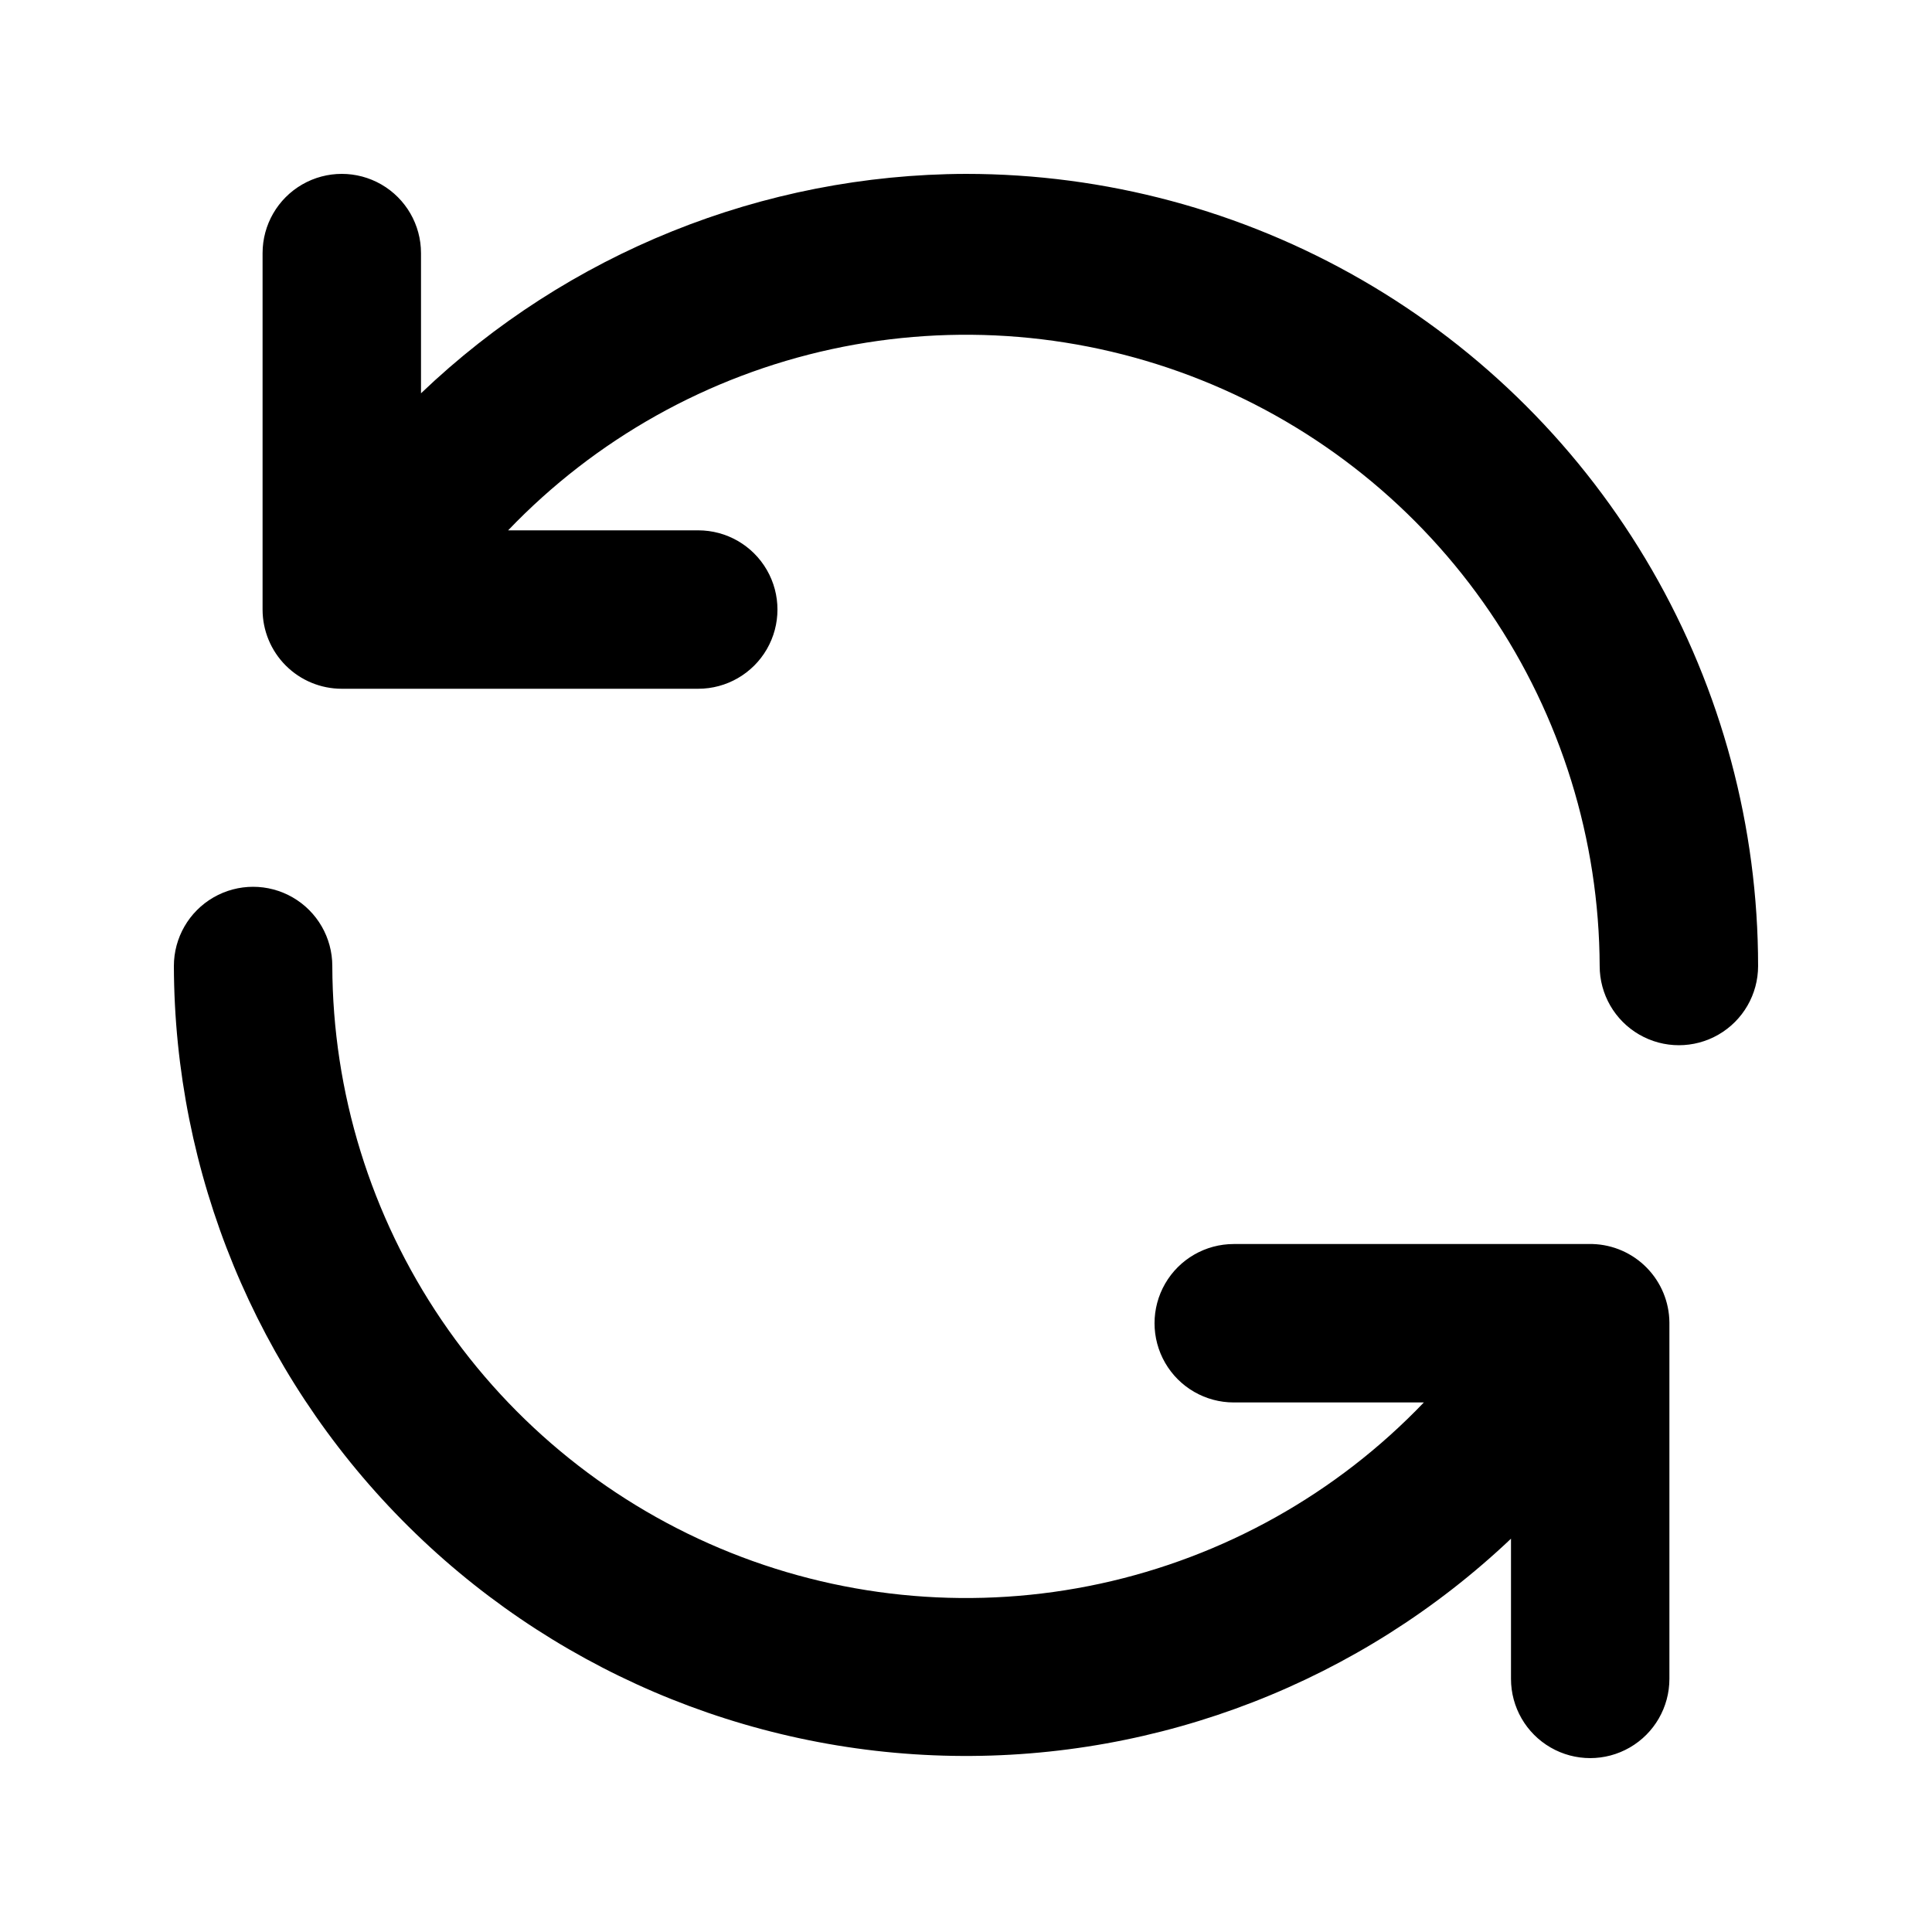
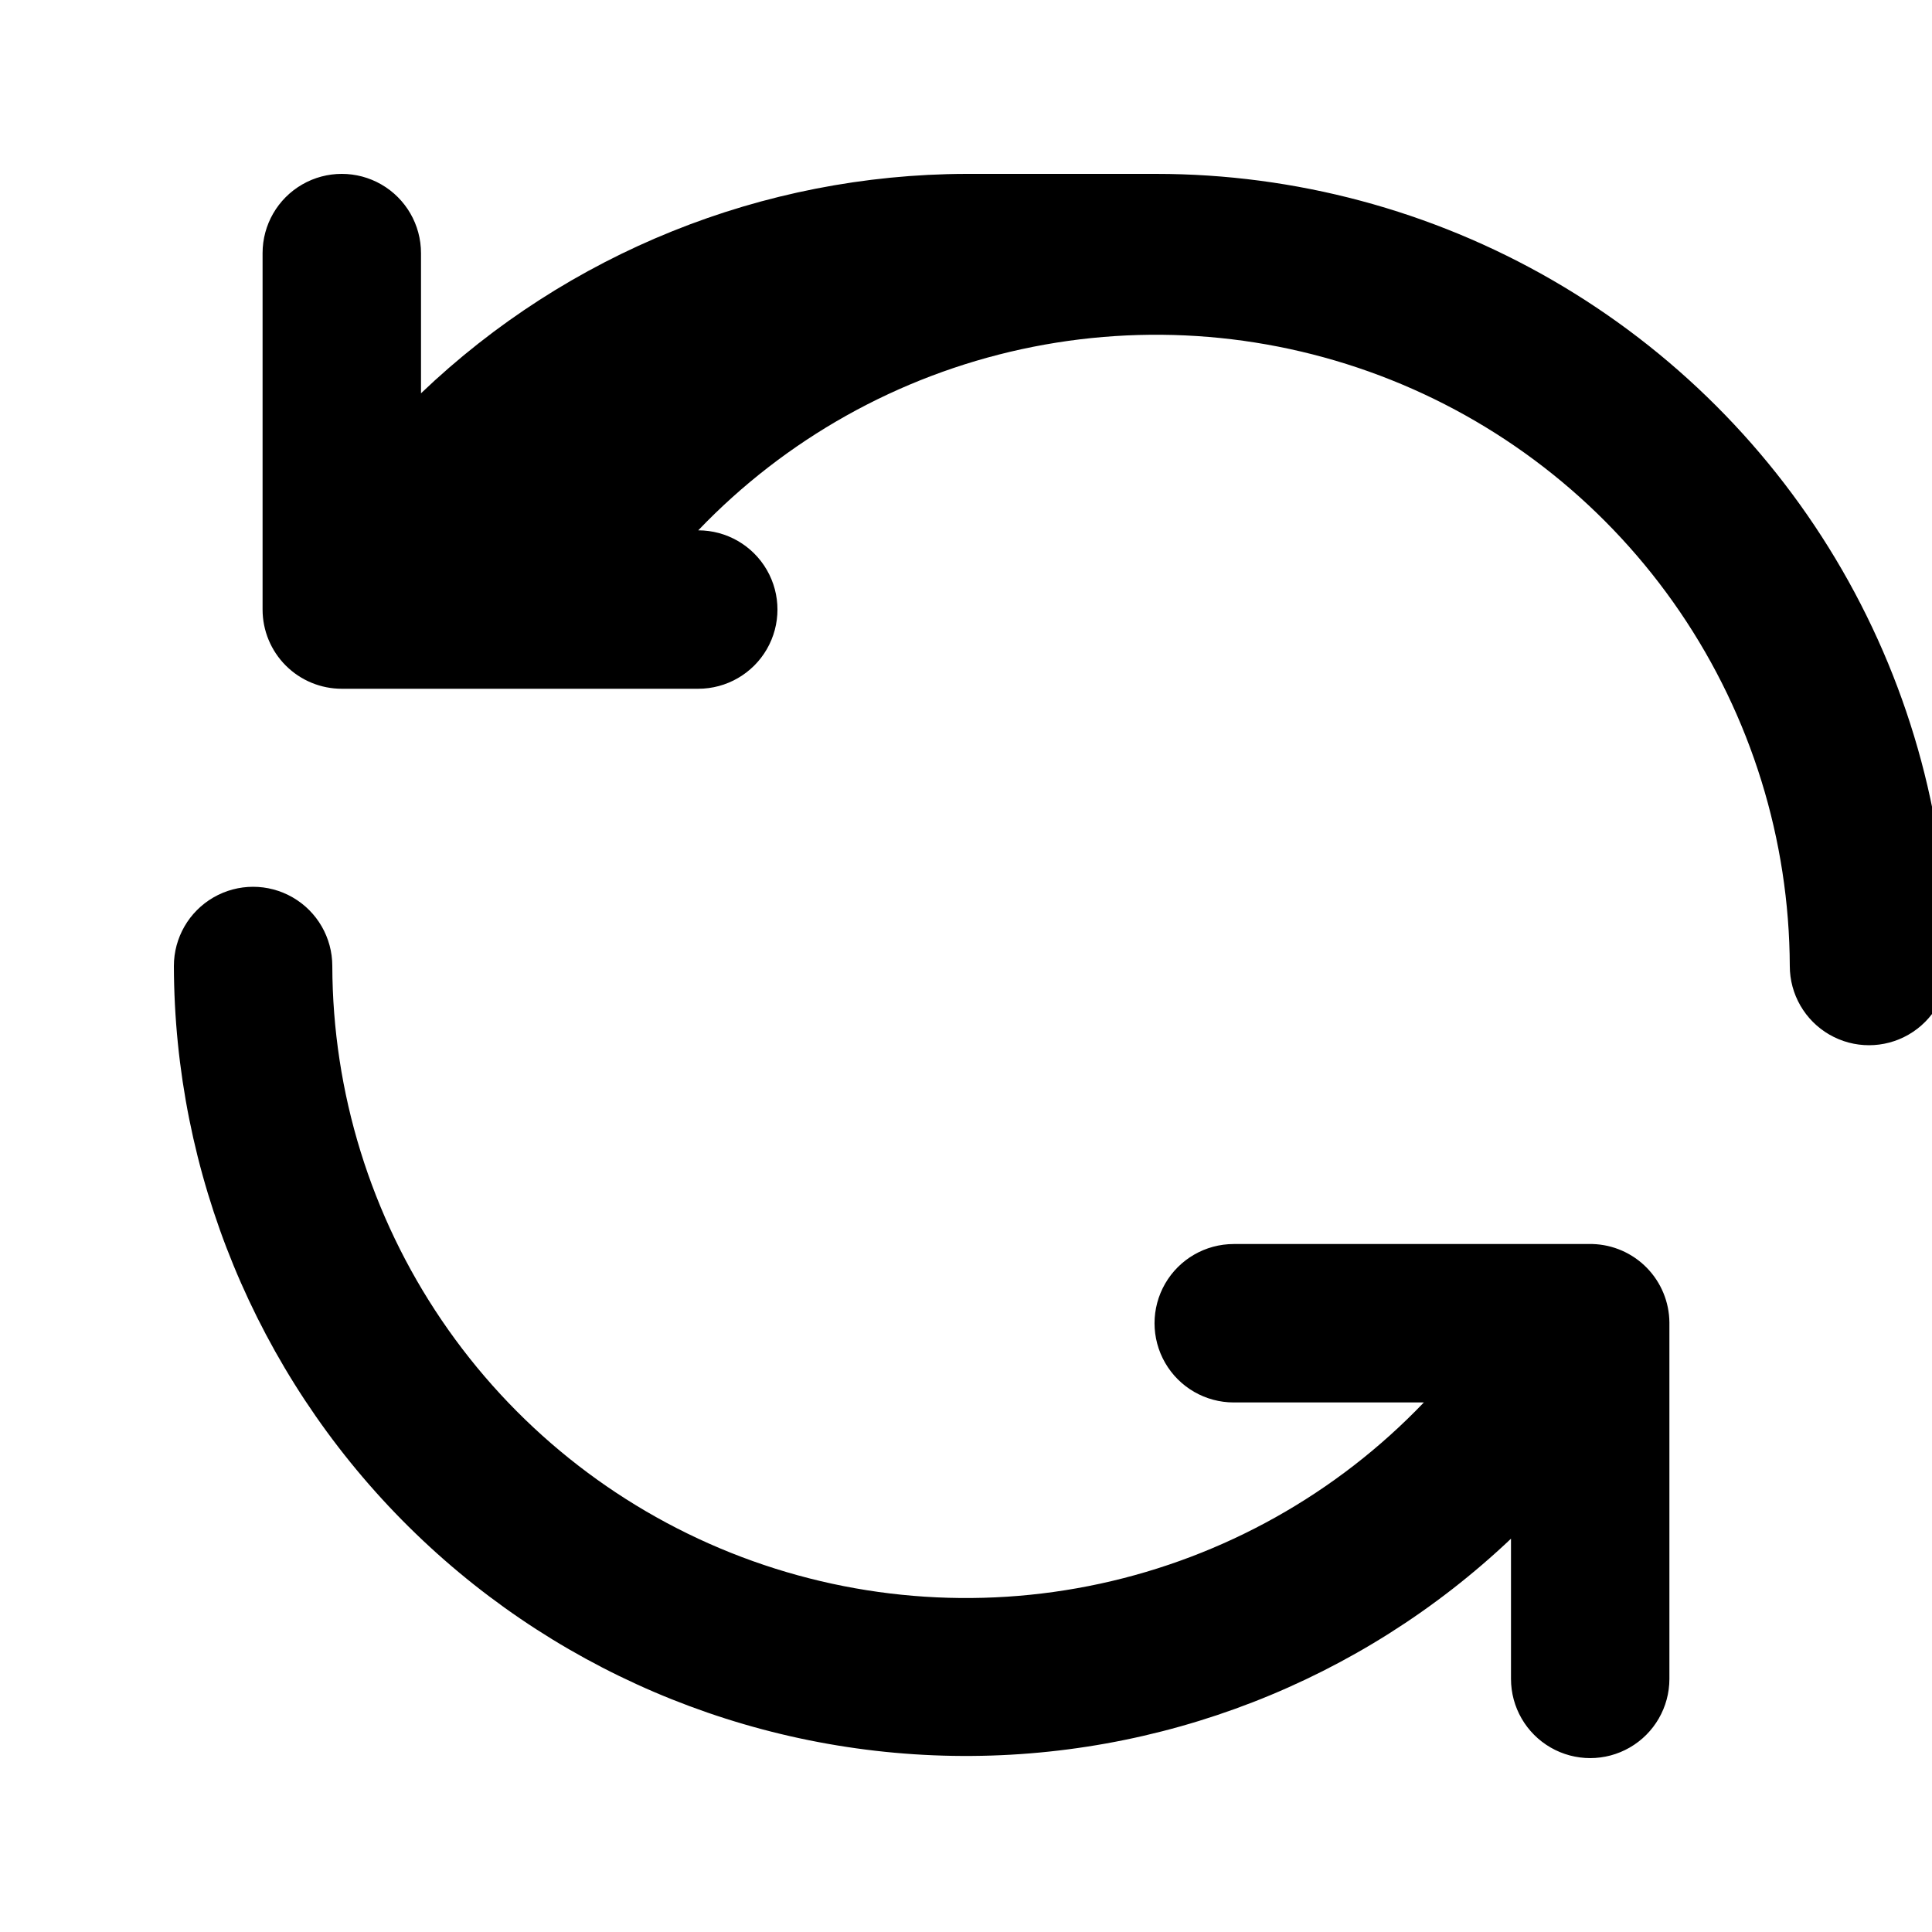
<svg xmlns="http://www.w3.org/2000/svg" fill="#000000" width="800px" height="800px" version="1.1" viewBox="144 144 512 512">
-   <path d="m566.05 473.68h-95.094c-7.5 0-14.43 4.004-18.18 10.496-3.75 6.496-3.75 14.496 0 20.992 3.75 6.496 10.68 10.496 18.18 10.496h50.383-0.004c-23.156 24.199-53.016 40.922-85.75 48.02-32.73 7.094-66.836 4.242-97.934-8.191-31.098-12.434-57.77-33.883-76.586-61.594-18.812-27.707-28.914-60.406-29-93.898 0-7.5-4-14.43-10.496-18.18s-14.496-3.75-20.992 0c-6.496 3.75-10.496 10.68-10.496 18.18 0.148 54.961 21.848 107.67 60.438 146.81 38.586 39.137 90.984 61.582 145.94 62.508 54.953 0.93 108.08-19.734 147.97-57.551v37.156c0 7.5 4 14.43 10.496 18.18 6.492 3.75 14.496 3.75 20.988 0 6.496-3.75 10.496-10.68 10.496-18.18v-94.465c-0.051-5.422-2.199-10.613-5.996-14.488-3.793-3.875-8.941-6.129-14.363-6.293zm-166.05-283.6c-53.816 0.152-105.52 20.969-144.43 58.148v-37.156c0-7.5-4.004-14.43-10.496-18.18-6.496-3.75-14.5-3.75-20.992 0-6.496 3.75-10.496 10.68-10.496 18.18v94.465c0 5.566 2.211 10.906 6.148 14.844s9.273 6.148 14.844 6.148h94.465c7.5 0 14.43-4.004 18.18-10.496 3.75-6.496 3.75-14.5 0-20.992-3.75-6.496-10.68-10.496-18.18-10.496h-50.383c23.145-24.188 52.984-40.902 85.699-48.008 32.711-7.102 66.801-4.269 97.891 8.141 31.09 12.41 57.762 33.824 76.59 61.5 18.832 27.676 28.961 60.348 29.09 93.824 0 7.5 4.004 14.43 10.496 18.18 6.496 3.75 14.5 3.75 20.992 0 6.496-3.75 10.496-10.68 10.496-18.18 0-36.852-9.699-73.051-28.121-104.96-18.426-31.914-44.926-58.414-76.84-76.836-31.91-18.426-68.109-28.125-104.96-28.125z" />
+   <path d="m566.05 473.68h-95.094c-7.5 0-14.43 4.004-18.18 10.496-3.75 6.496-3.75 14.496 0 20.992 3.75 6.496 10.68 10.496 18.18 10.496h50.383-0.004c-23.156 24.199-53.016 40.922-85.75 48.02-32.73 7.094-66.836 4.242-97.934-8.191-31.098-12.434-57.77-33.883-76.586-61.594-18.812-27.707-28.914-60.406-29-93.898 0-7.5-4-14.43-10.496-18.18s-14.496-3.75-20.992 0c-6.496 3.75-10.496 10.68-10.496 18.18 0.148 54.961 21.848 107.67 60.438 146.81 38.586 39.137 90.984 61.582 145.94 62.508 54.953 0.93 108.08-19.734 147.97-57.551v37.156c0 7.5 4 14.43 10.496 18.18 6.492 3.75 14.496 3.75 20.988 0 6.496-3.75 10.496-10.68 10.496-18.18v-94.465c-0.051-5.422-2.199-10.613-5.996-14.488-3.793-3.875-8.941-6.129-14.363-6.293zm-166.05-283.6c-53.816 0.152-105.52 20.969-144.43 58.148v-37.156c0-7.5-4.004-14.43-10.496-18.18-6.496-3.75-14.5-3.75-20.992 0-6.496 3.75-10.496 10.68-10.496 18.18v94.465c0 5.566 2.211 10.906 6.148 14.844s9.273 6.148 14.844 6.148h94.465c7.5 0 14.43-4.004 18.18-10.496 3.75-6.496 3.75-14.5 0-20.992-3.75-6.496-10.68-10.496-18.18-10.496c23.145-24.188 52.984-40.902 85.699-48.008 32.711-7.102 66.801-4.269 97.891 8.141 31.09 12.41 57.762 33.824 76.59 61.5 18.832 27.676 28.961 60.348 29.09 93.824 0 7.5 4.004 14.43 10.496 18.18 6.496 3.75 14.5 3.75 20.992 0 6.496-3.75 10.496-10.68 10.496-18.18 0-36.852-9.699-73.051-28.121-104.96-18.426-31.914-44.926-58.414-76.84-76.836-31.91-18.426-68.109-28.125-104.96-28.125z" />
</svg>